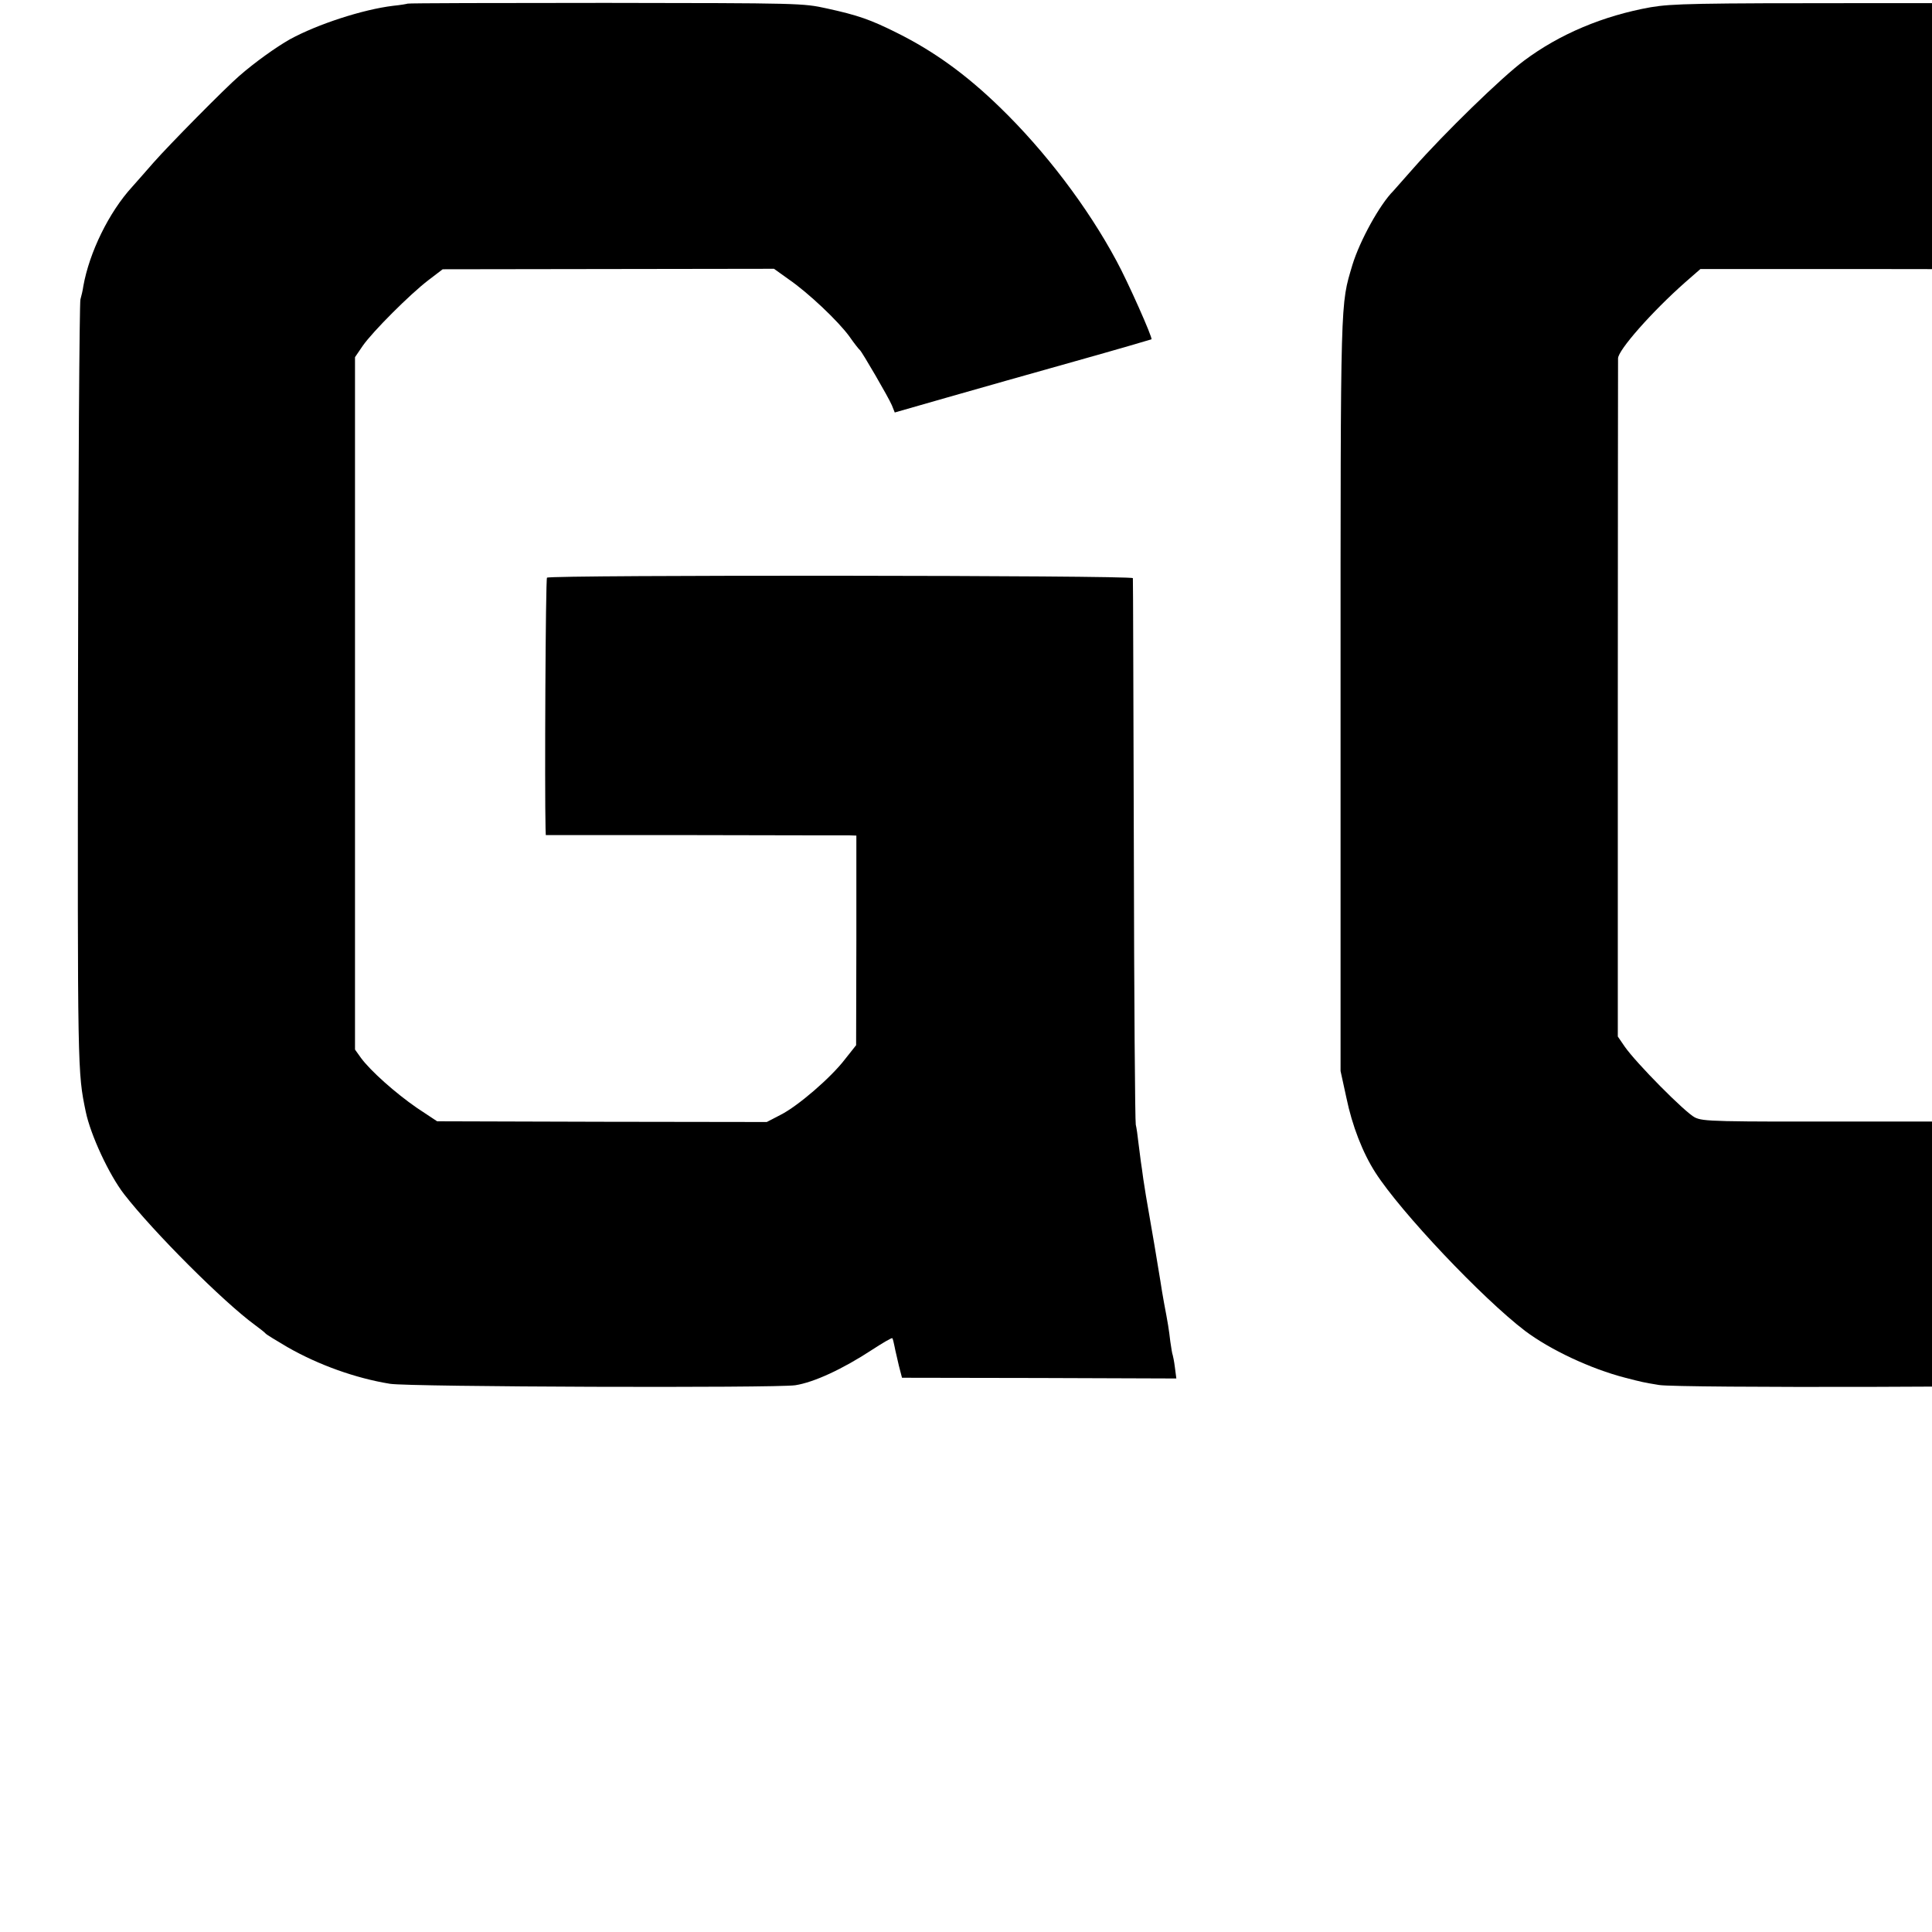
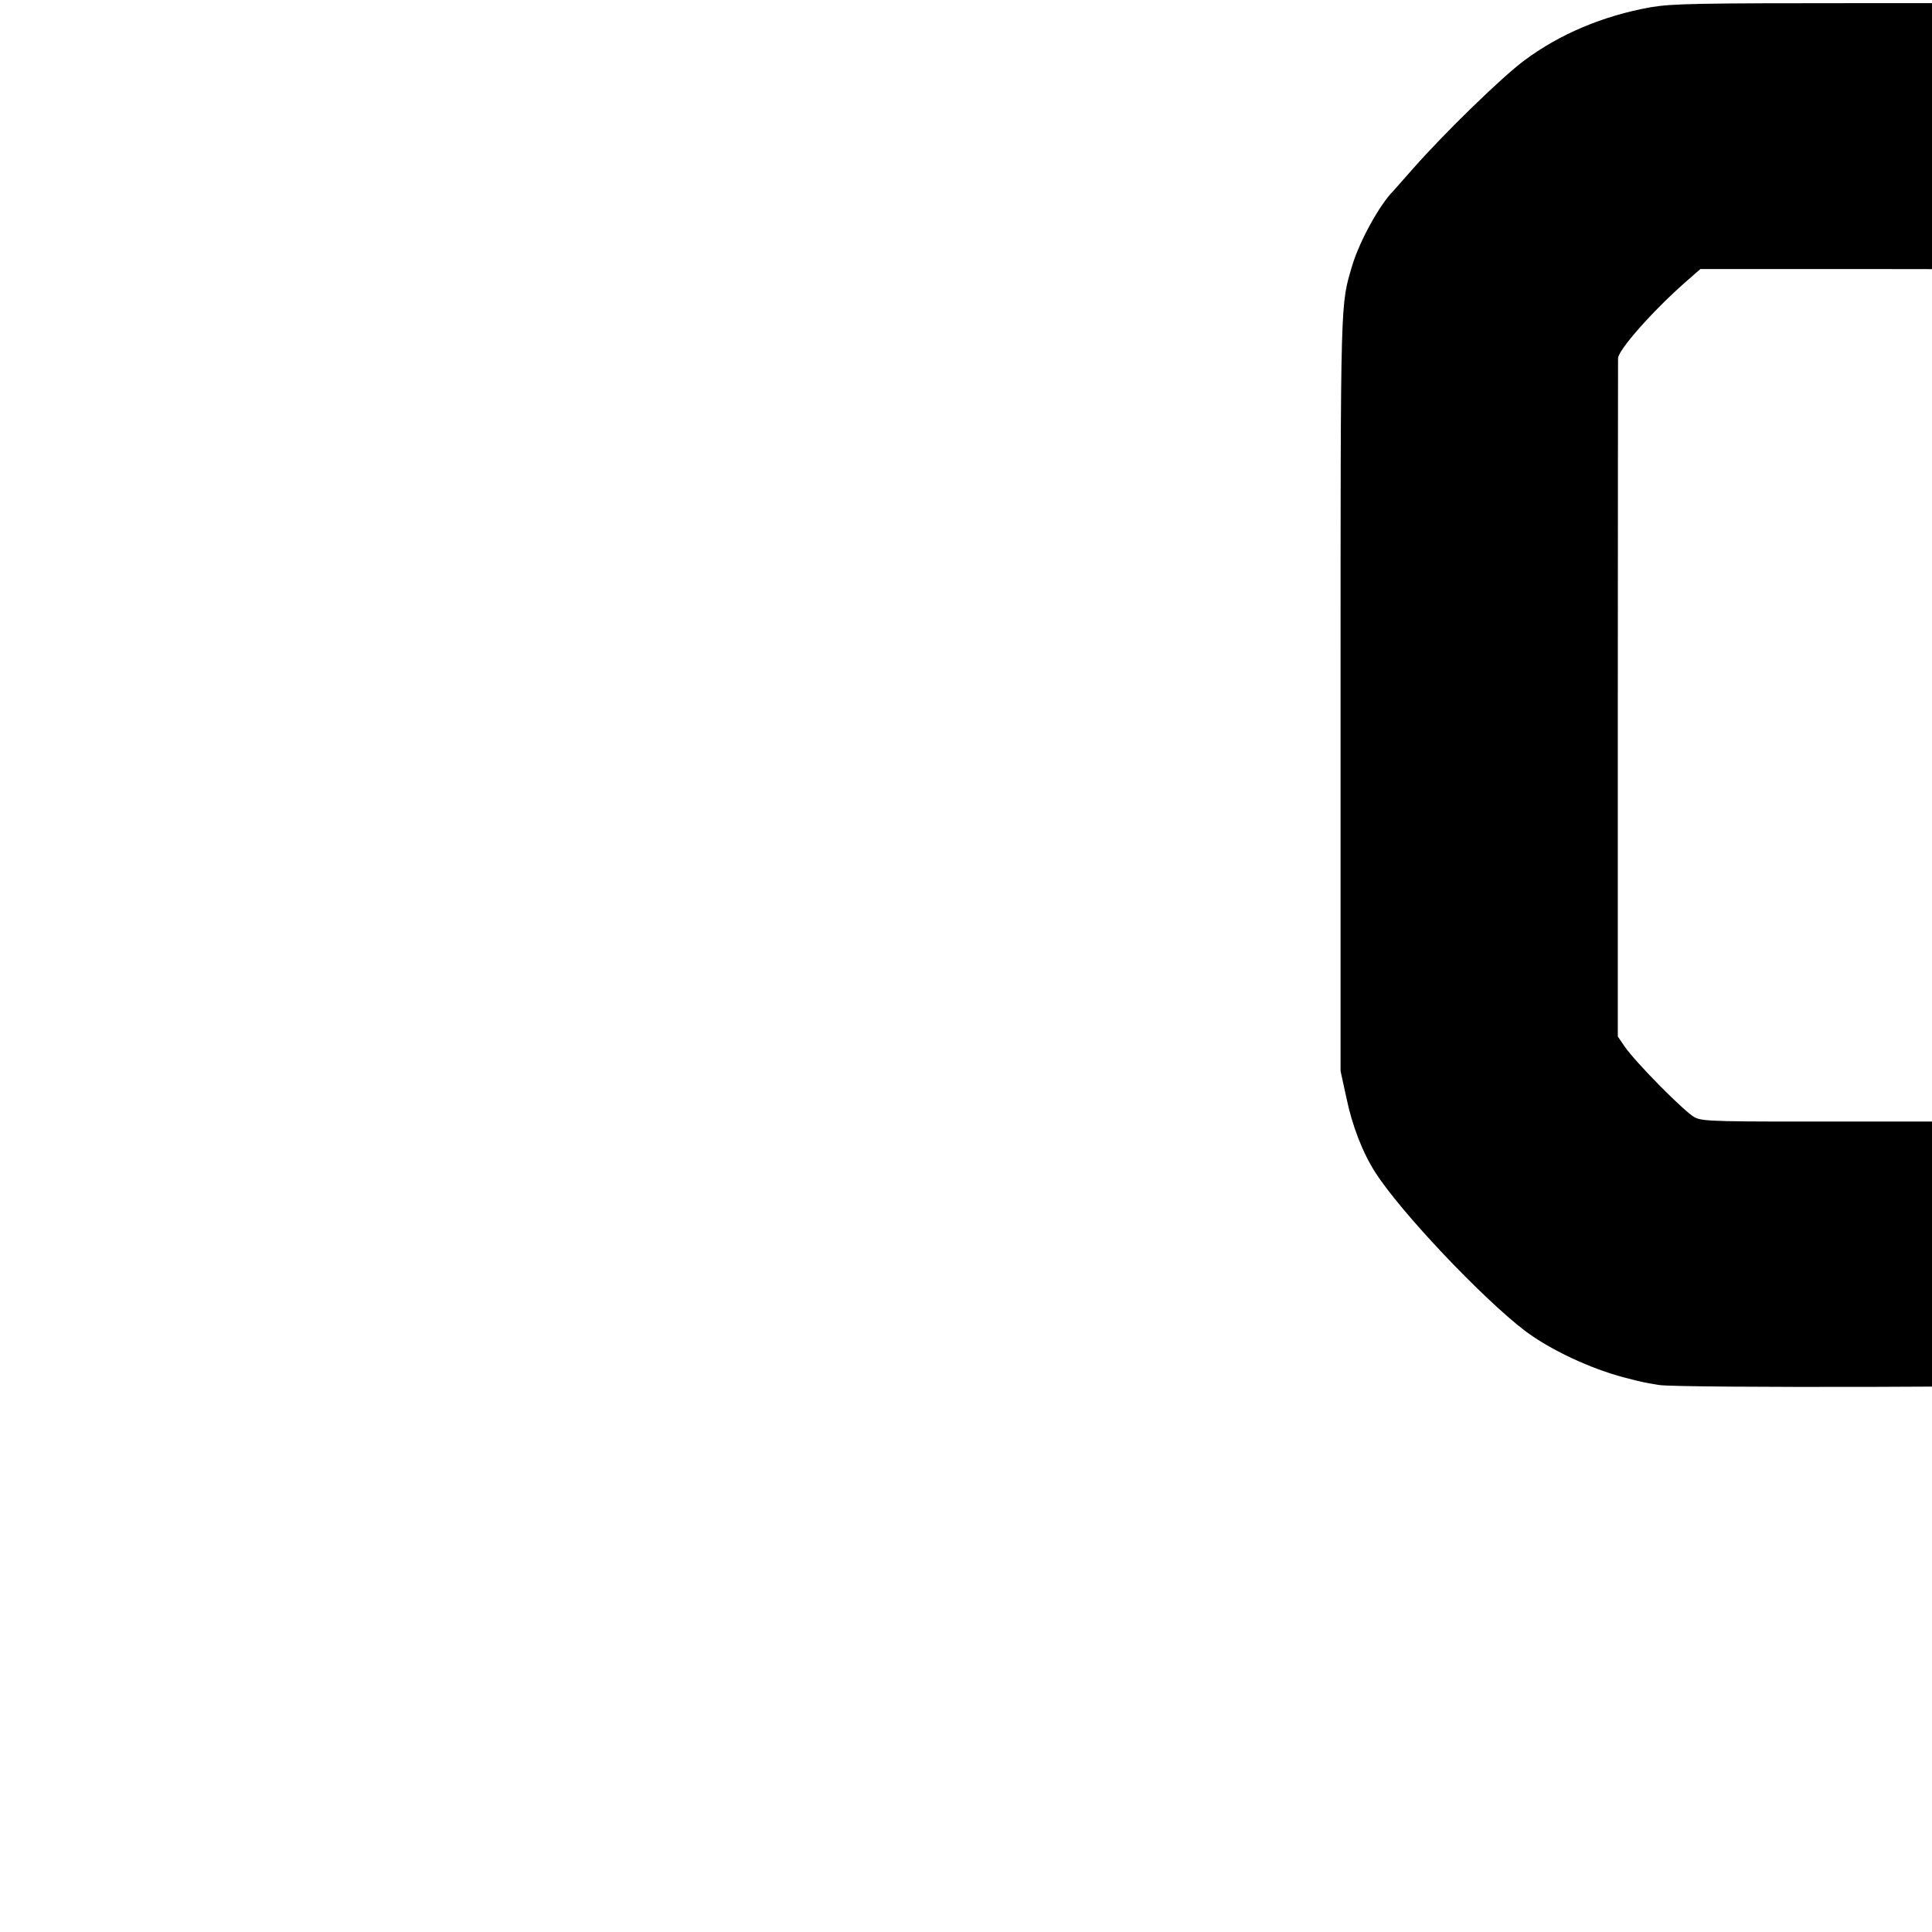
<svg xmlns="http://www.w3.org/2000/svg" version="1.0" width="16pt" height="16pt" viewBox="0 0 16 16" preserveAspectRatio="xMidYMid meet">
  <g transform="translate(0,16) scale(0.002,-0.002)" fill="#000000" stroke="none">
-     <path d="M1688 7985 c-2 -1 -29 -6 -60 -9 -125 -15 -313 -76 -428 -139 -55 -31 -145 -95 -210 -152 -58 -50 -291 -286 -355 -359 -33 -38 -73 -83 -88 -100 -96 -105 -177 -271 -202 -411 -2 -16 -8 -41 -12 -55 -4 -14 -9 -734 -10 -1600 -2 -1607 -2 -1598 32 -1763 20 -97 97 -262 159 -342 121 -156 410 -445 541 -541 22 -16 42 -32 45 -36 3 -4 44 -29 90 -56 129 -74 283 -129 425 -152 79 -13 1596 -18 1678 -6 77 12 195 66 320 148 43 28 79 49 82 47 2 -3 6 -18 9 -34 3 -17 12 -52 18 -80 l13 -50 568 -1 568 -2 -6 46 c-3 25 -8 48 -9 51 -2 3 -6 29 -10 56 -6 52 -10 76 -26 160 -5 28 -12 68 -15 90 -12 74 -33 201 -60 354 -2 13 -7 45 -11 70 -3 25 -8 57 -10 71 -2 14 -6 49 -10 78 -3 29 -8 63 -11 75 -3 12 -7 524 -8 1137 -2 613 -3 1120 -4 1126 -1 12 -2414 14 -2426 2 -6 -5 -10 -883 -6 -1039 l1 -27 613 0 c336 -1 626 -1 643 -1 l30 -1 0 -434 -1 -434 -46 -58 c-58 -76 -196 -195 -268 -231 l-56 -29 -683 1 -682 2 -83 55 c-90 62 -193 154 -232 207 l-25 35 0 1434 0 1433 32 47 c41 59 196 214 272 272 l59 45 686 1 686 1 60 -43 c83 -57 206 -174 252 -237 20 -29 40 -54 44 -57 9 -8 118 -195 132 -228 l12 -30 220 63 c121 35 360 102 530 150 171 48 311 89 313 90 6 5 -99 241 -145 325 -119 222 -296 455 -483 636 -139 135 -273 232 -426 308 -110 55 -162 73 -290 101 -100 22 -110 22 -917 23 -449 0 -817 -1 -819 -3z" />
    <path d="M6835 7970 c-196 -35 -377 -111 -524 -221 -92 -68 -332 -302 -457 -444 -43 -49 -81 -92 -84 -95 -57 -57 -139 -206 -170 -307 -50 -170 -49 -108 -49 -1778 l0 -1560 24 -110 c24 -117 68 -229 120 -310 105 -164 442 -520 620 -656 104 -78 271 -157 415 -194 70 -18 73 -19 140 -30 75 -13 1665 -9 1745 4 226 37 464 149 625 295 150 137 451 464 515 559 58 86 113 212 129 297 3 14 7 36 10 50 3 13 9 42 12 65 4 22 8 726 8 1565 2 1614 1 1631 -45 1785 -28 94 -90 220 -136 275 -179 212 -422 462 -553 567 -65 53 -130 93 -207 130 -61 29 -118 53 -125 53 -8 0 -18 4 -24 9 -11 11 -160 48 -239 60 -32 5 -417 9 -855 8 -714 0 -805 -2 -895 -17z m1651 -1125 c71 -58 185 -175 236 -244 l45 -59 0 -1417 0 -1417 -37 -47 c-43 -54 -206 -218 -268 -269 l-44 -36 -681 0 c-644 -1 -684 0 -719 17 -40 20 -244 226 -291 294 l-28 41 0 1393 c0 767 1 1403 1 1415 0 34 140 193 278 315 l63 55 698 0 698 -1 49 -40z" />
  </g>
</svg>